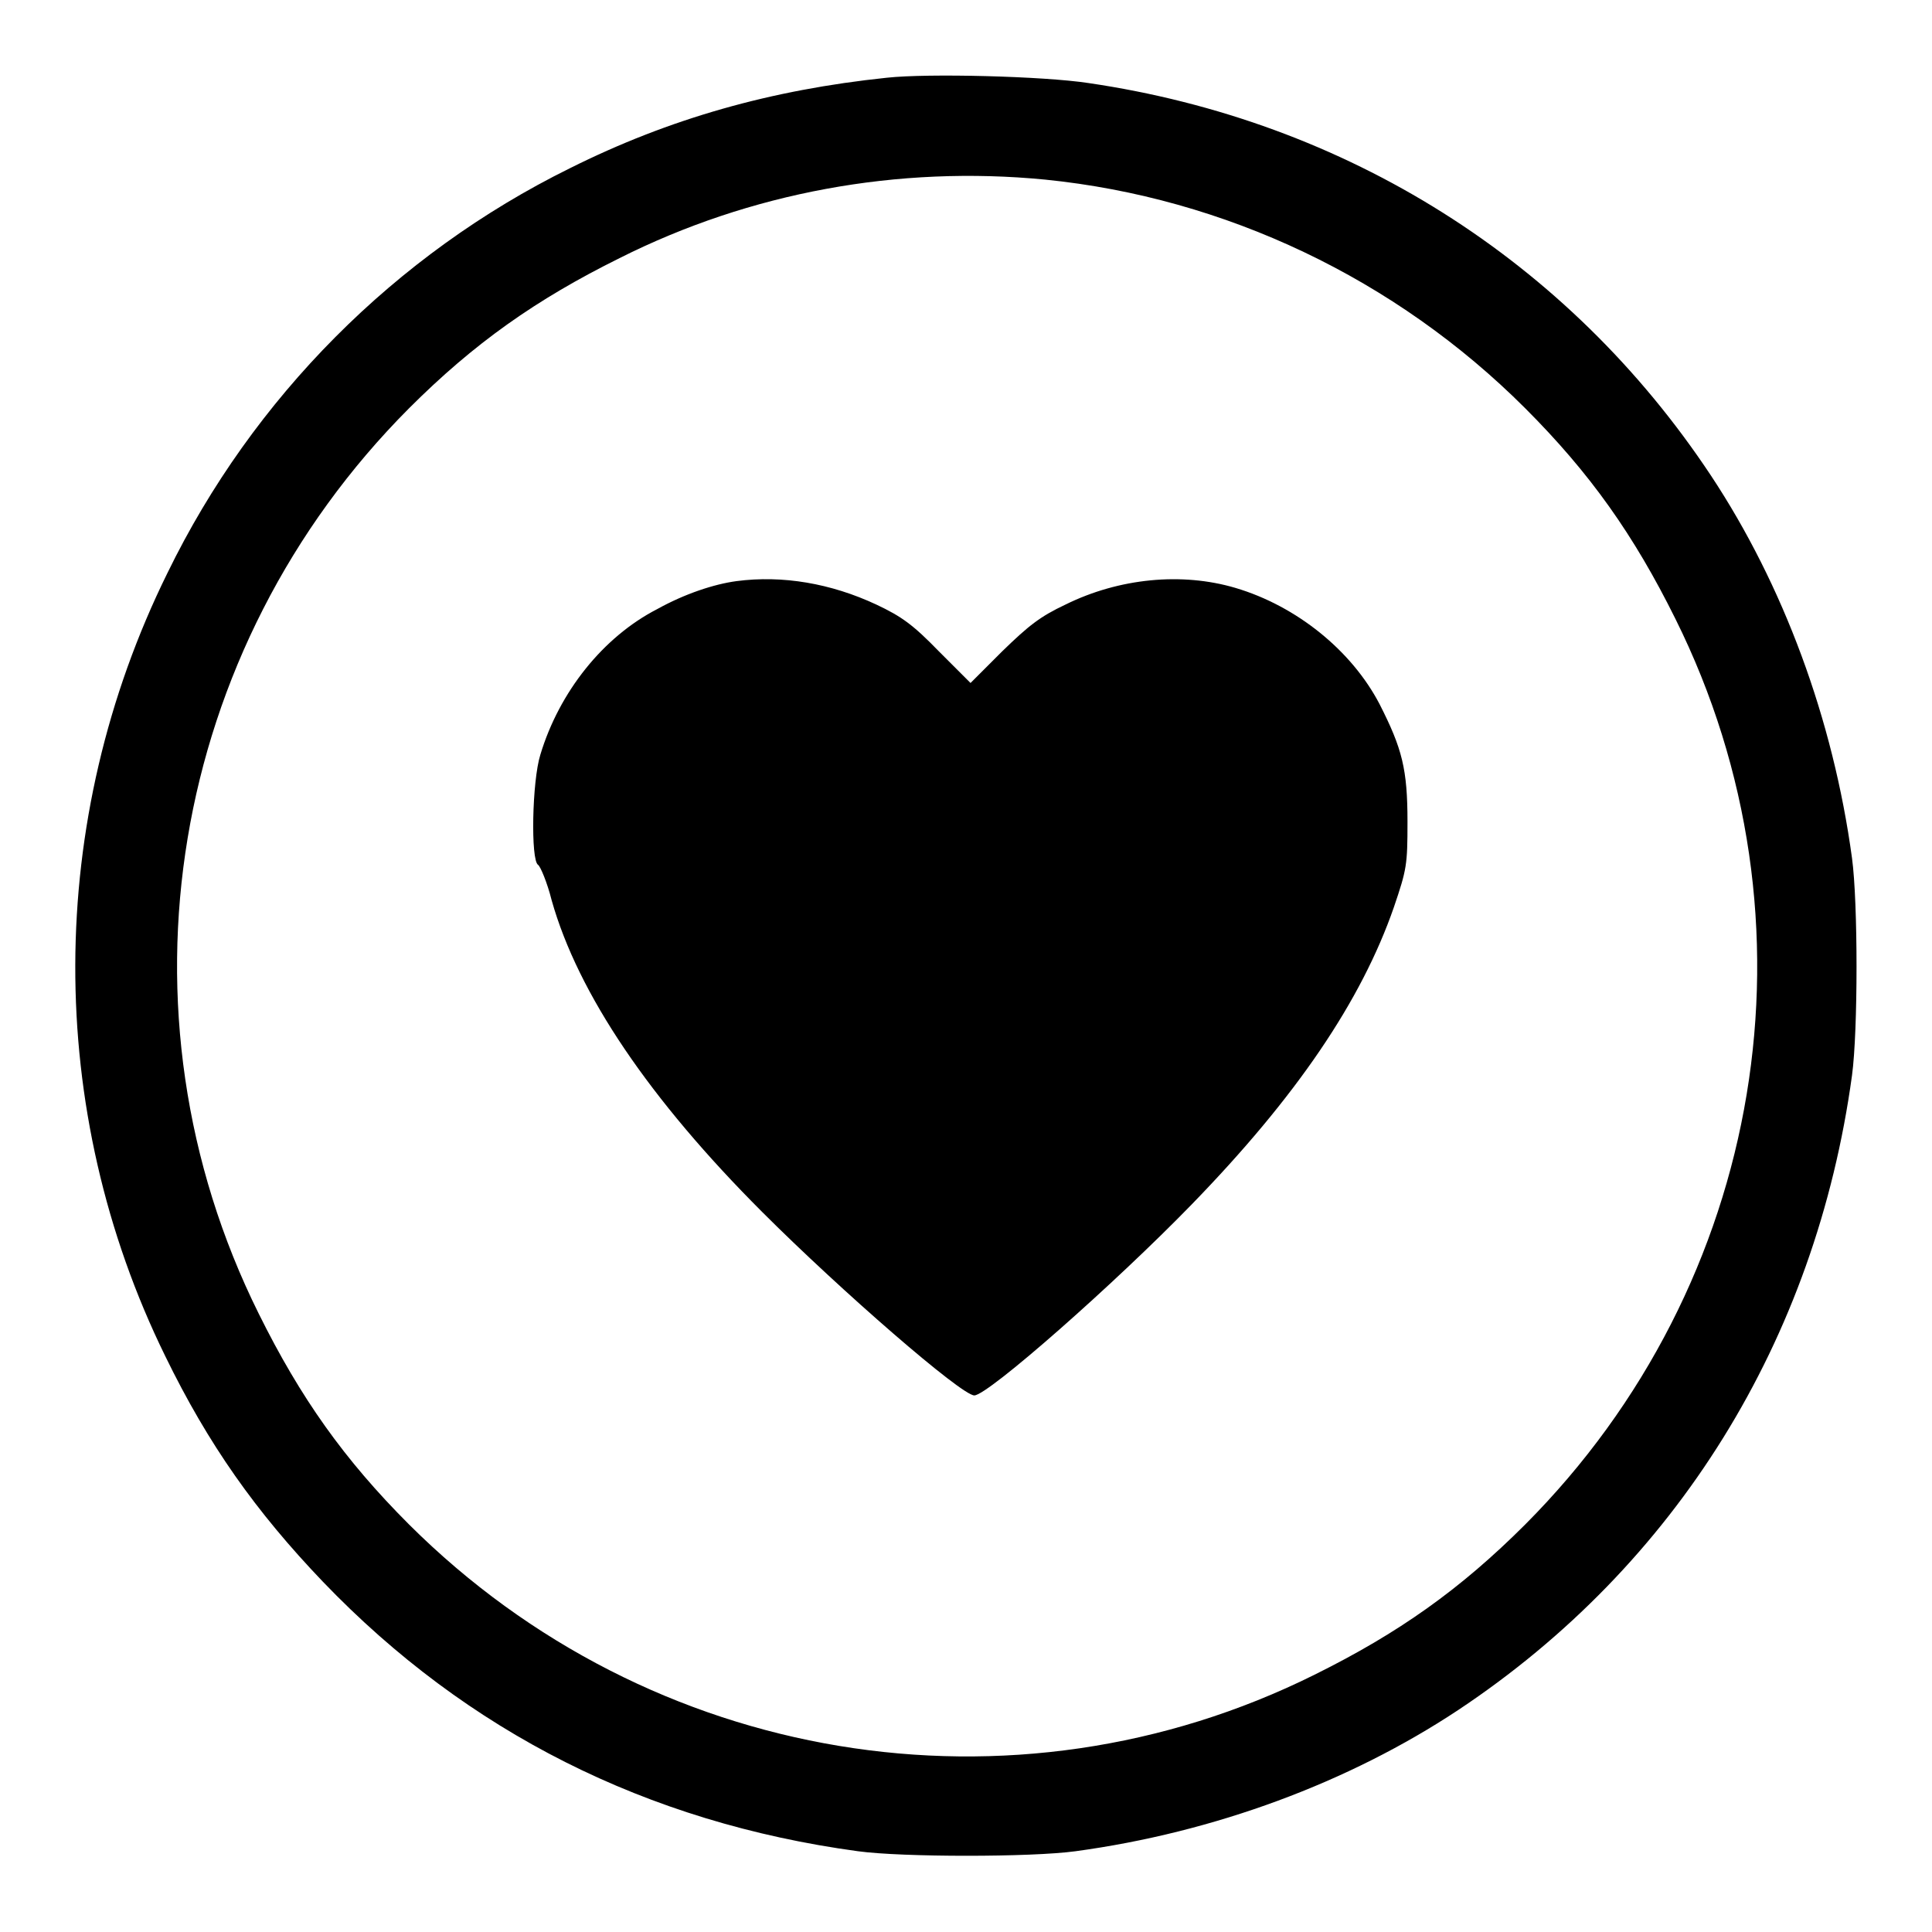
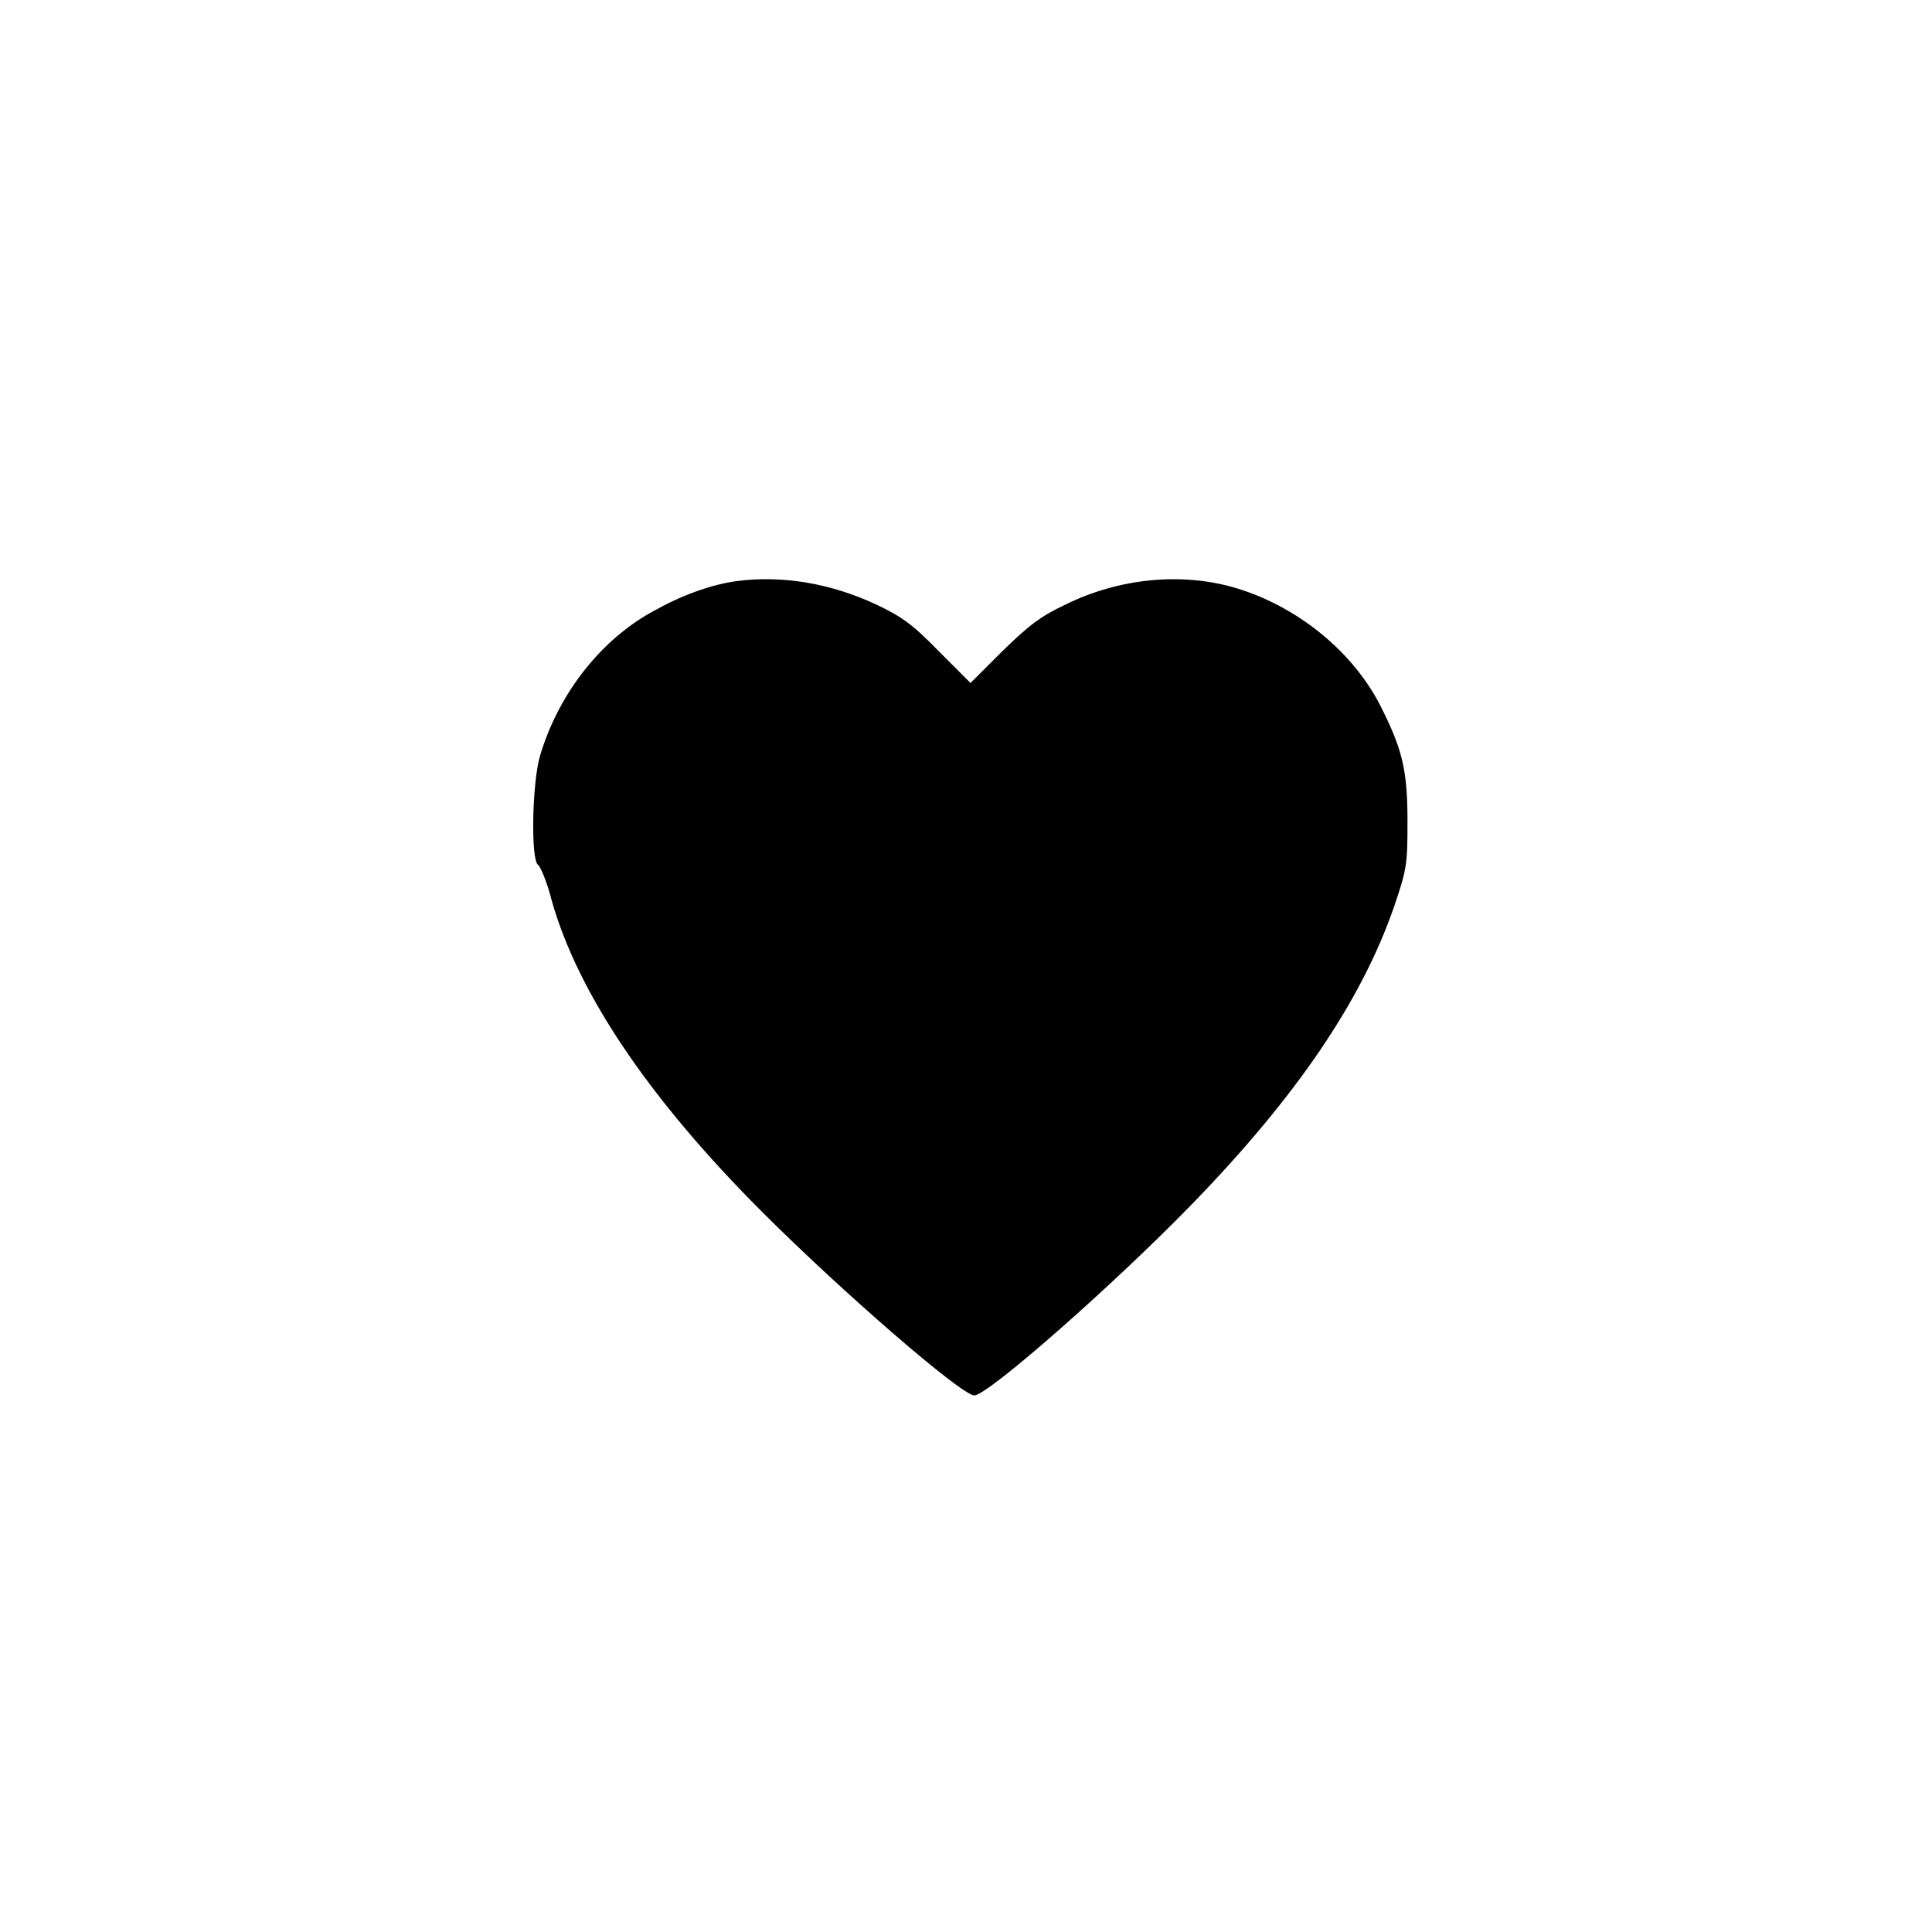
<svg xmlns="http://www.w3.org/2000/svg" version="1.1" x="0px" y="0px" viewBox="0 0 256 256" enable-background="new 0 0 256 256" xml:space="preserve">
  <g>
    <g>
      <g>
-         <path fill="#000000" d="M117.5,10.3c-15.3,1.6-28.8,5.4-42,12c-23.1,11.4-42,30.4-53.3,53.6C6,108.7,5.9,147.1,21.9,179.7c5.7,11.7,12,20.6,20.9,29.9c19.1,19.9,42.9,31.9,70.9,35.7c5.9,0.8,22.9,0.8,28.8,0c18.4-2.5,36.2-9.1,50.7-18.7c28.9-19.2,47.4-49,52.2-84.1c0.8-5.9,0.8-22.9,0-28.8c-2.5-18.4-9.1-36.2-18.7-50.7C207.8,34.5,178.4,16,144.2,11C138.3,10.1,123,9.7,117.5,10.3z M138.5,23.8c23.8,2.4,46.4,13.1,63.6,30.3c8.6,8.6,14.4,16.8,19.9,27.9c19.9,40,11.9,88.1-19.9,120c-8.6,8.6-16.8,14.4-27.9,19.9c-40,19.9-88.1,11.9-120-19.9c-8.6-8.6-14.4-16.8-19.9-27.9c-19.9-40-11.9-88.1,19.9-120c8.6-8.6,16.8-14.4,27.9-19.9C99.4,25.5,119,21.9,138.5,23.8z" />
        <path fill="#000000" d="M97.6,77c-3,0.4-6.9,1.7-10.5,3.7c-7.2,3.7-13,11-15.5,19.3c-1.1,3.5-1.3,14-0.3,14.6c0.3,0.2,1.2,2.3,1.8,4.7c3.5,12.4,13,26.4,27.9,41.3c10.5,10.5,26.4,24.3,28.1,24.3c1.8,0,18.6-14.8,28.8-25.3c13.9-14.3,22.5-27,26.8-39.4c1.7-5,1.8-5.6,1.8-11.3c0-7-0.7-9.7-3.7-15.6c-3.7-7.1-11-13-19.1-15.4c-7.1-2.1-15.4-1.3-22.5,2.2c-3.4,1.6-4.9,2.8-8.4,6.2l-4.2,4.2l-4.2-4.2c-3.4-3.5-4.9-4.6-8.3-6.2C110.1,77.3,103.7,76.2,97.6,77z" />
      </g>
    </g>
  </g>
</svg>